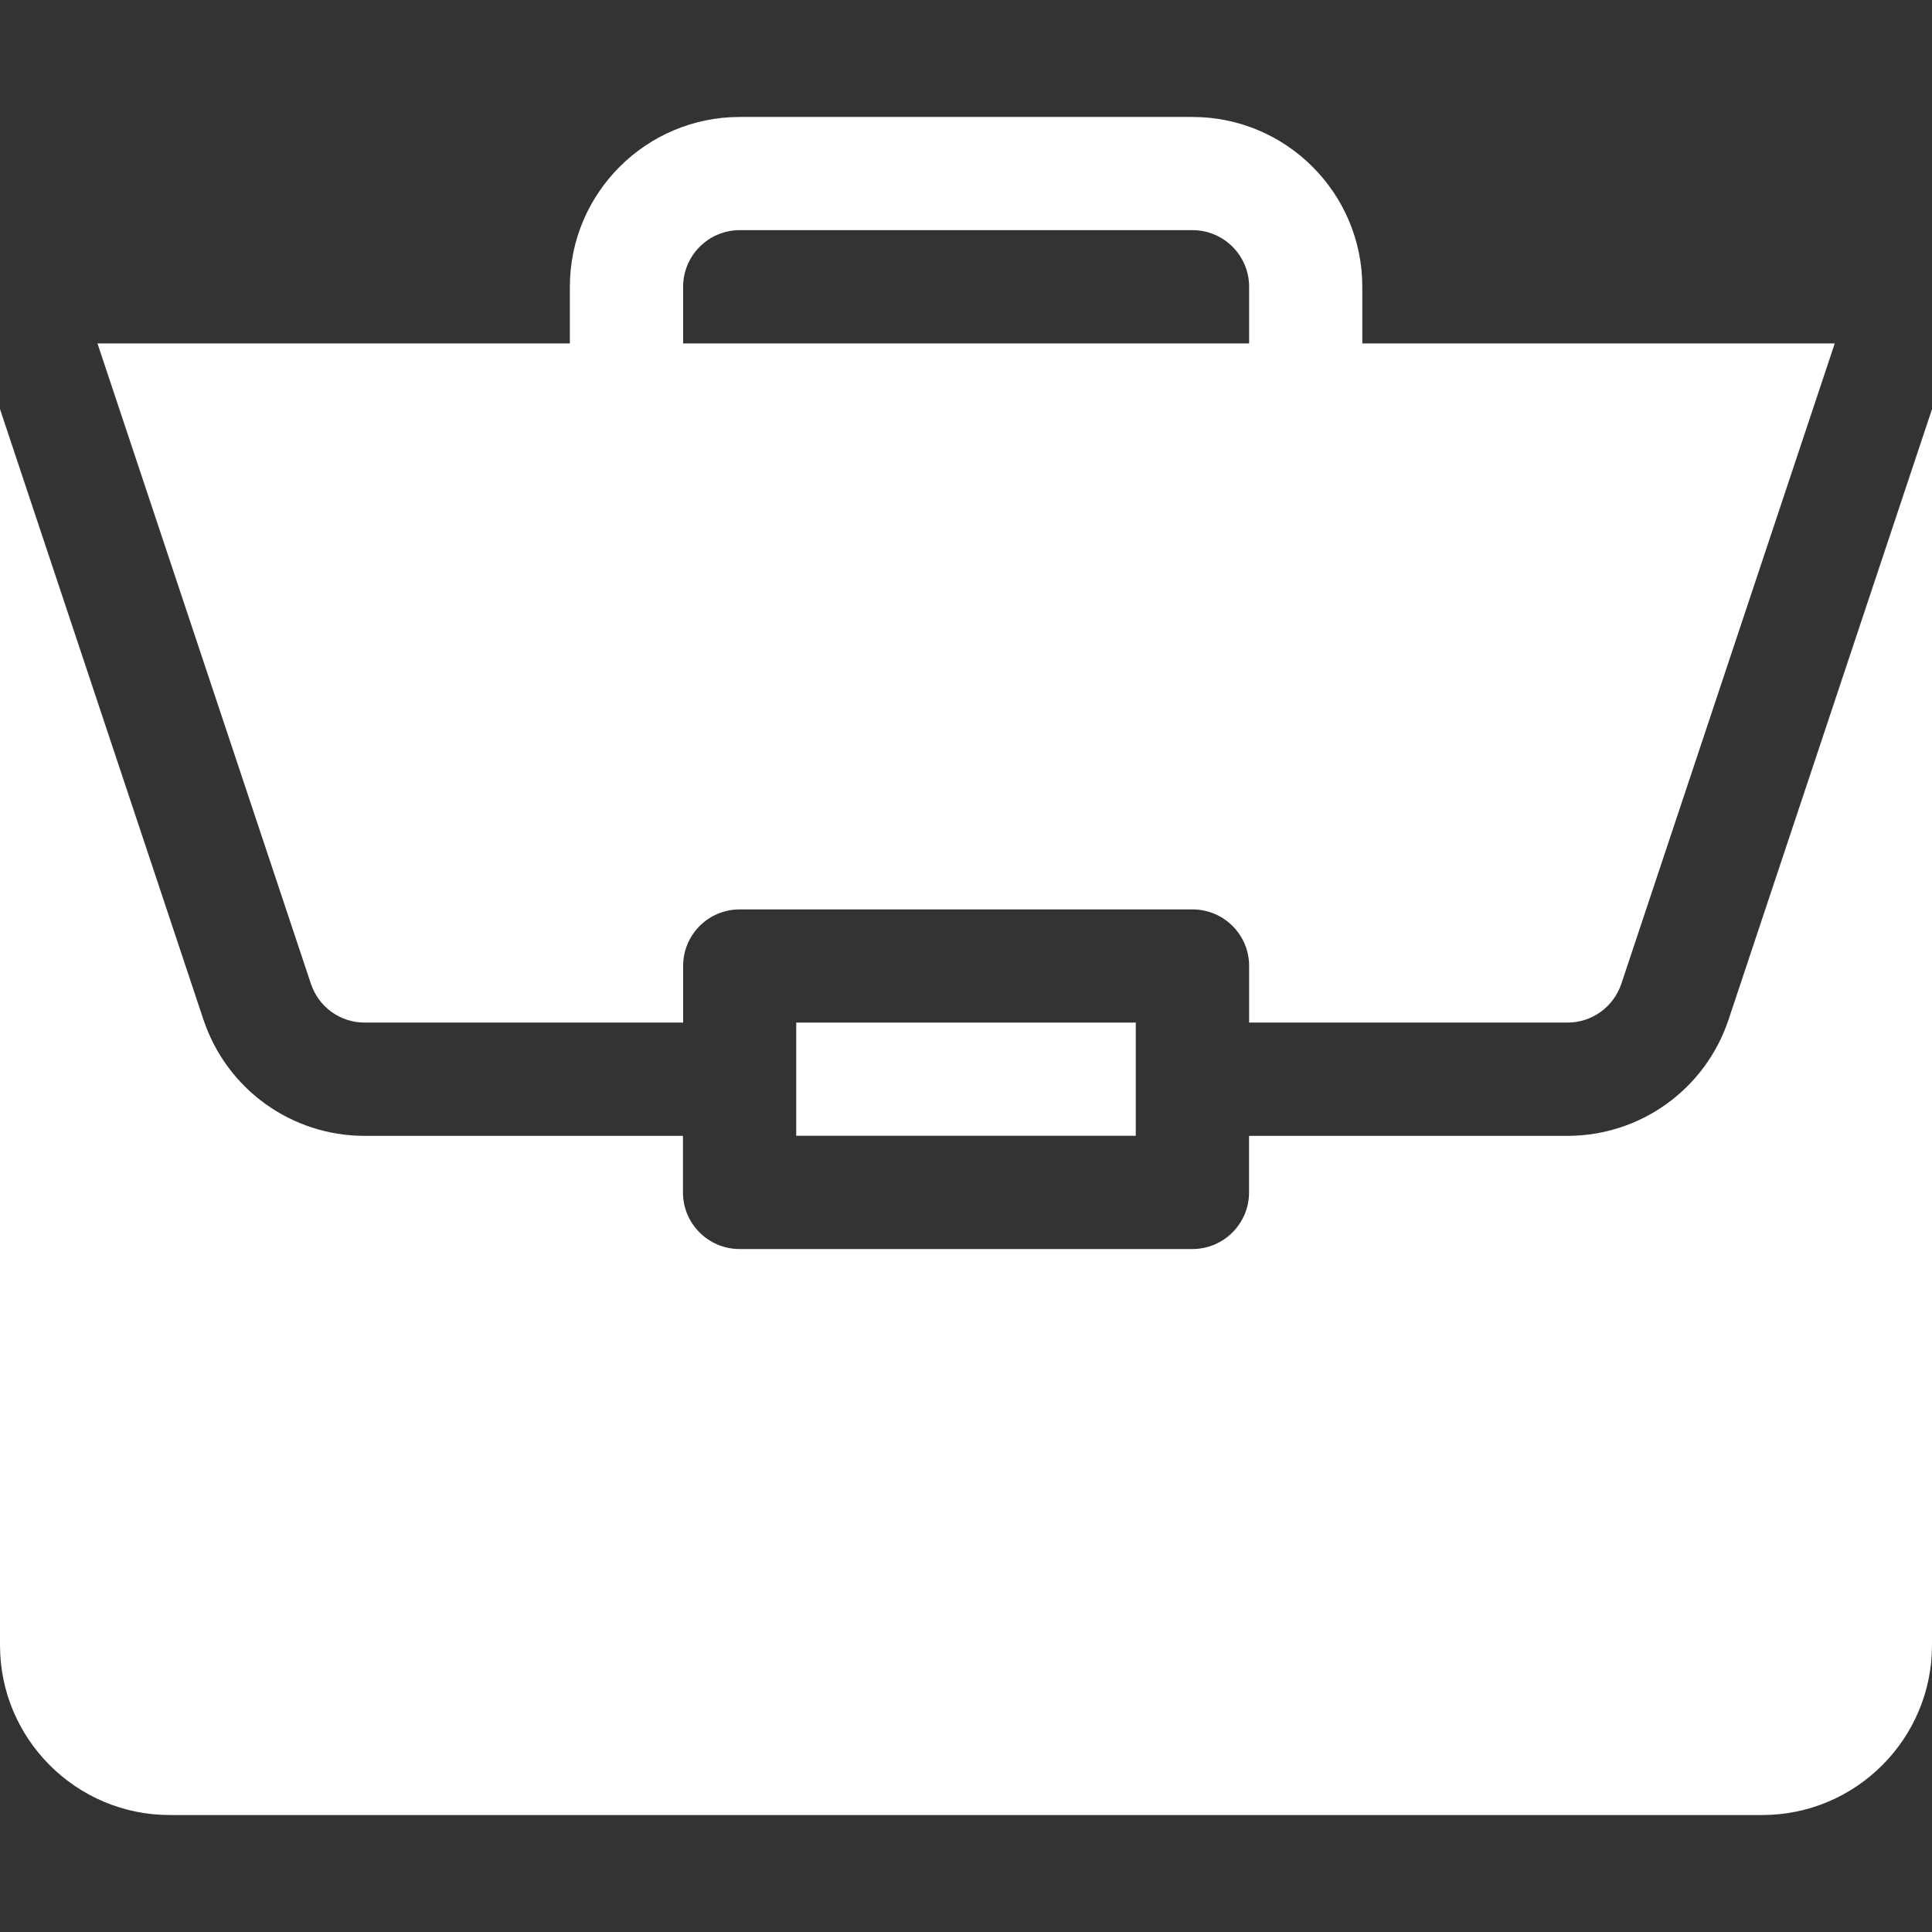
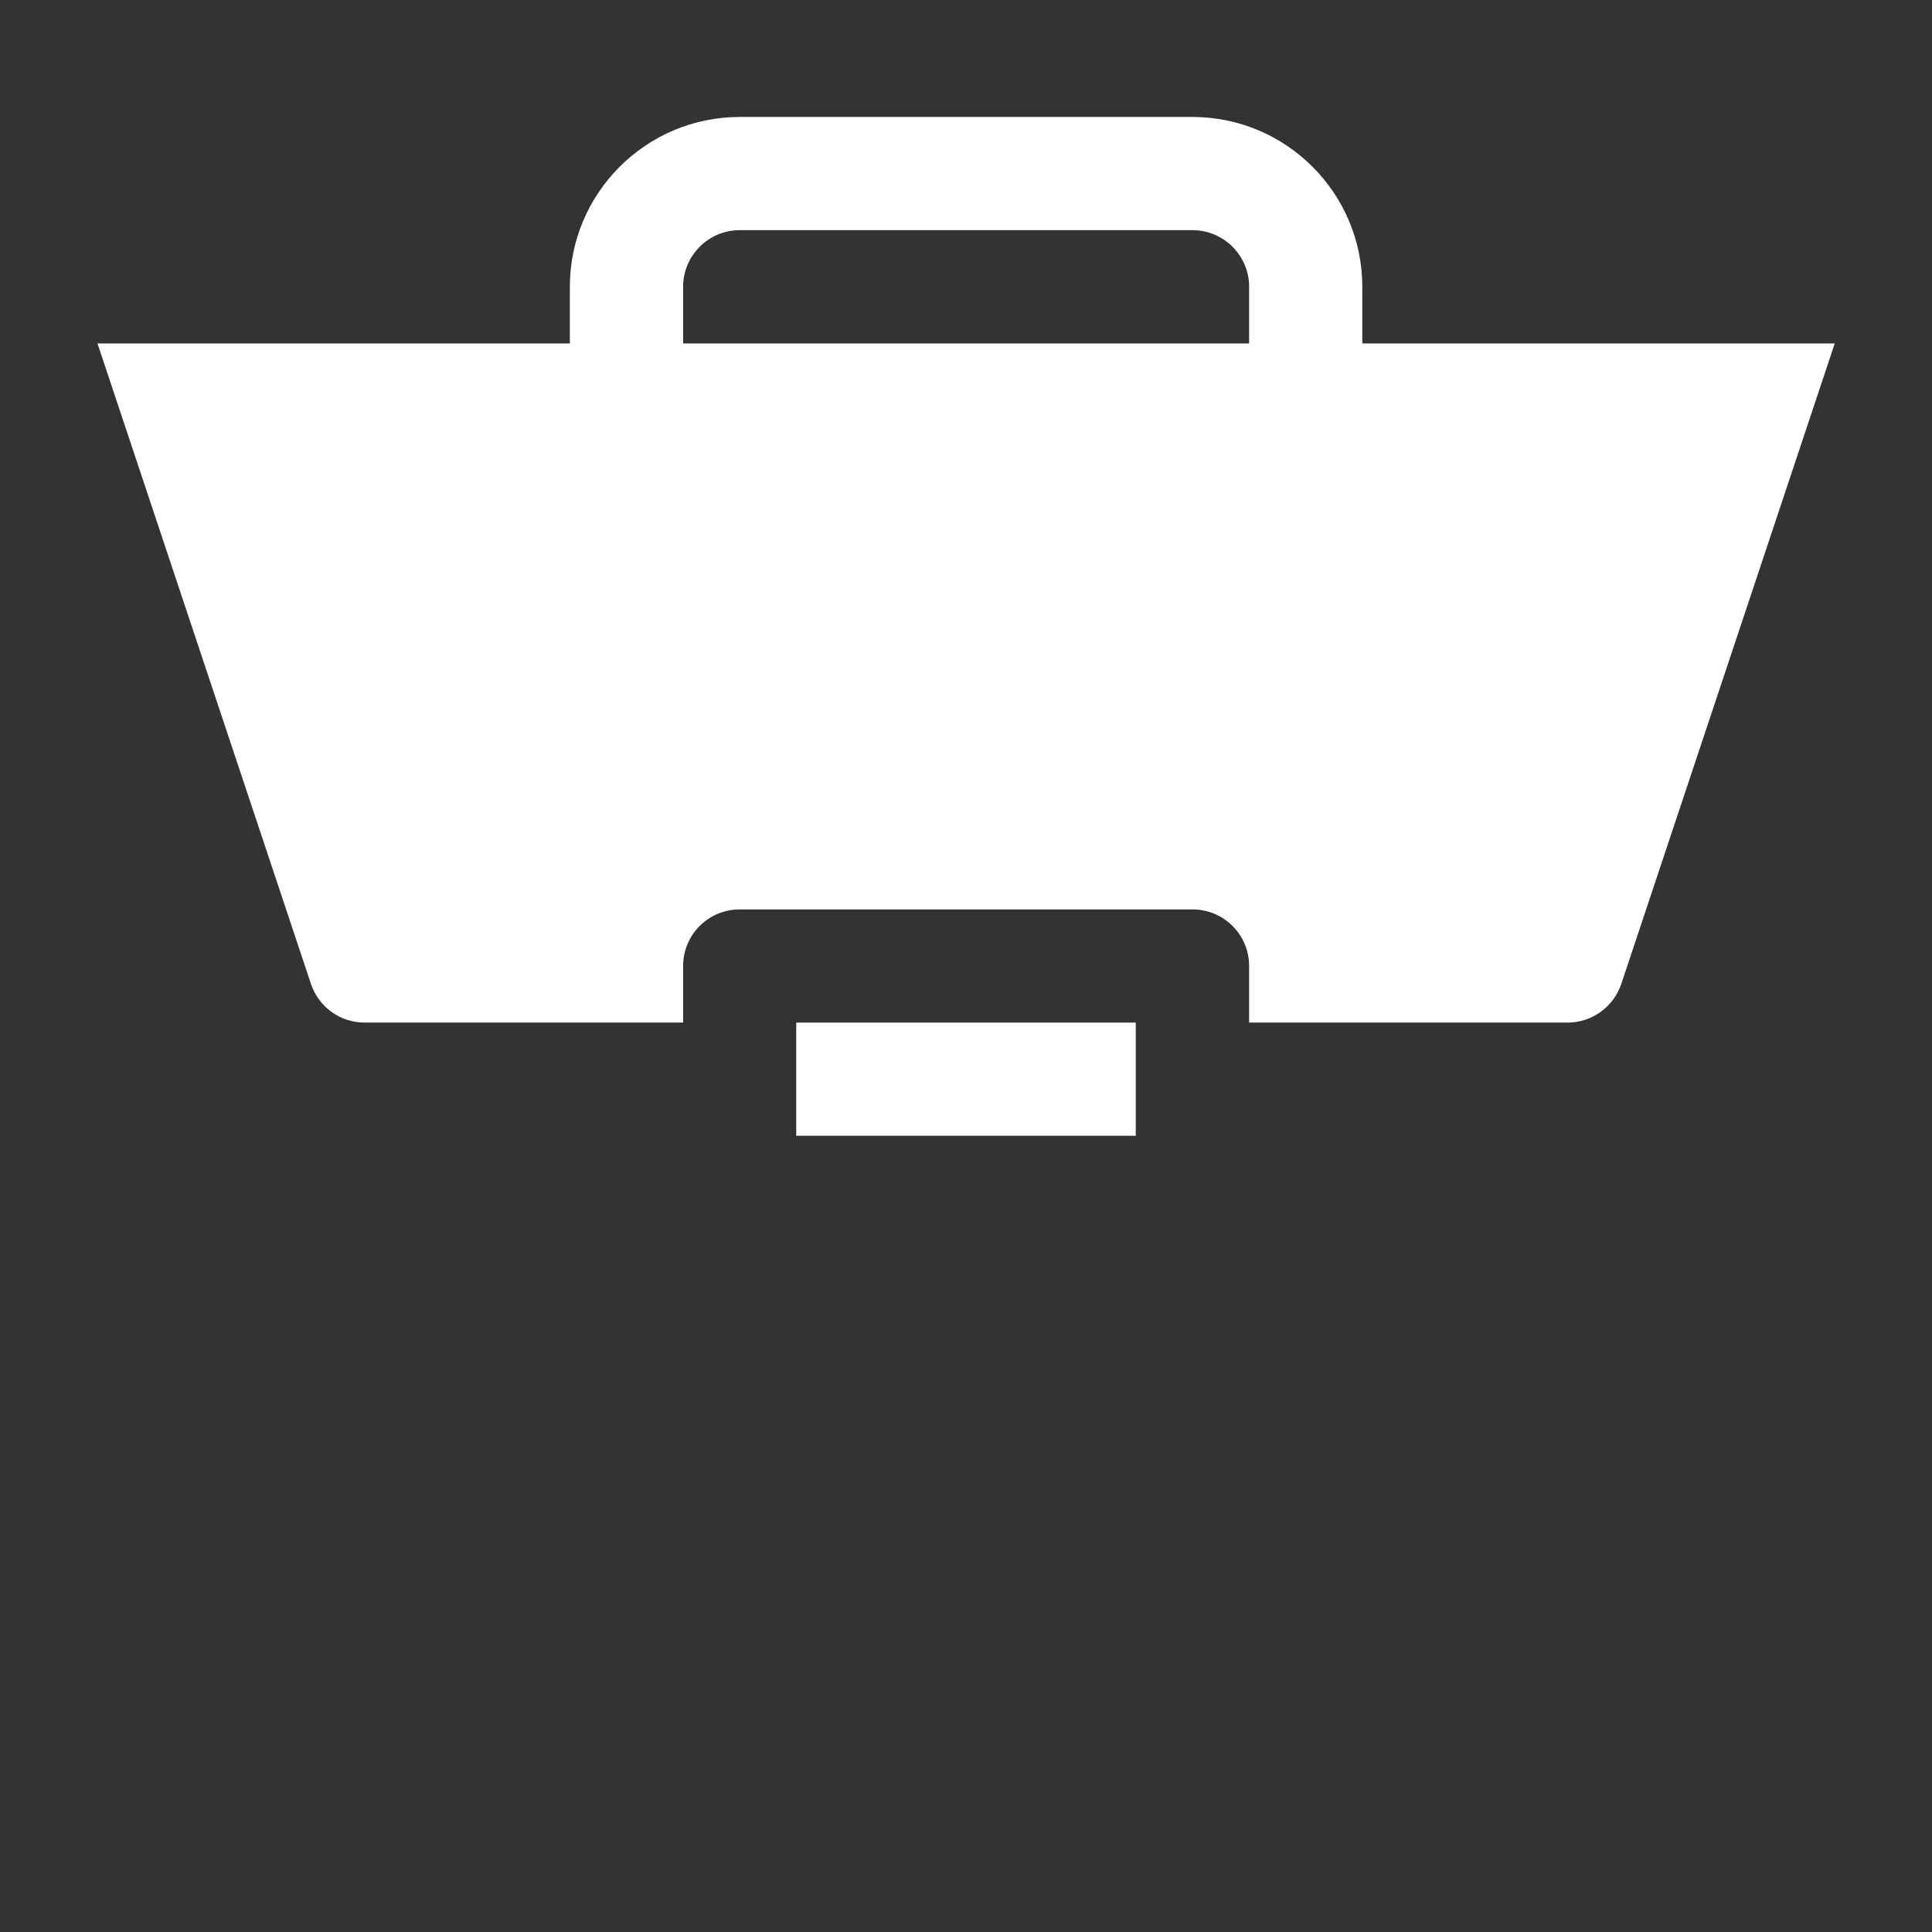
<svg xmlns="http://www.w3.org/2000/svg" width="24" height="24" viewBox="0 0 24 24" fill="none">
  <rect x="0" y="0" width="24" height="24" fill="#333333" stroke="none" />
  <path d="M9.891 12.703H14.109V14.109H9.891V12.703Z" fill="white" />
-   <path d="M19.471 14.11H15.516V14.813C15.516 15.201 15.201 15.516 14.812 15.516H9.188C8.799 15.516 8.484 15.201 8.484 14.813V14.11H4.529C3.62 14.11 2.816 13.53 2.528 12.668L0 5.082V20.438C0 21.601 0.946 22.547 2.109 22.547H21.891C23.054 22.547 24 21.601 24 20.438V5.083L21.472 12.668C21.184 13.53 20.38 14.11 19.471 14.11Z" fill="white" />
  <path d="M14.814 1.453H9.189C8.026 1.453 7.079 2.399 7.079 3.562V4.266H1.211L3.863 12.223C3.959 12.51 4.227 12.703 4.53 12.703H8.486V12C8.486 11.611 8.8 11.297 9.189 11.297H14.814C15.202 11.297 15.517 11.611 15.517 12V12.703H19.472C19.775 12.703 20.043 12.51 20.14 12.223L22.792 4.266H16.923V3.562C16.923 2.399 15.977 1.453 14.814 1.453ZM8.486 4.266V3.562C8.486 3.175 8.801 2.859 9.189 2.859H14.814C15.202 2.859 15.517 3.175 15.517 3.562V4.266H8.486Z" fill="white" />
</svg>